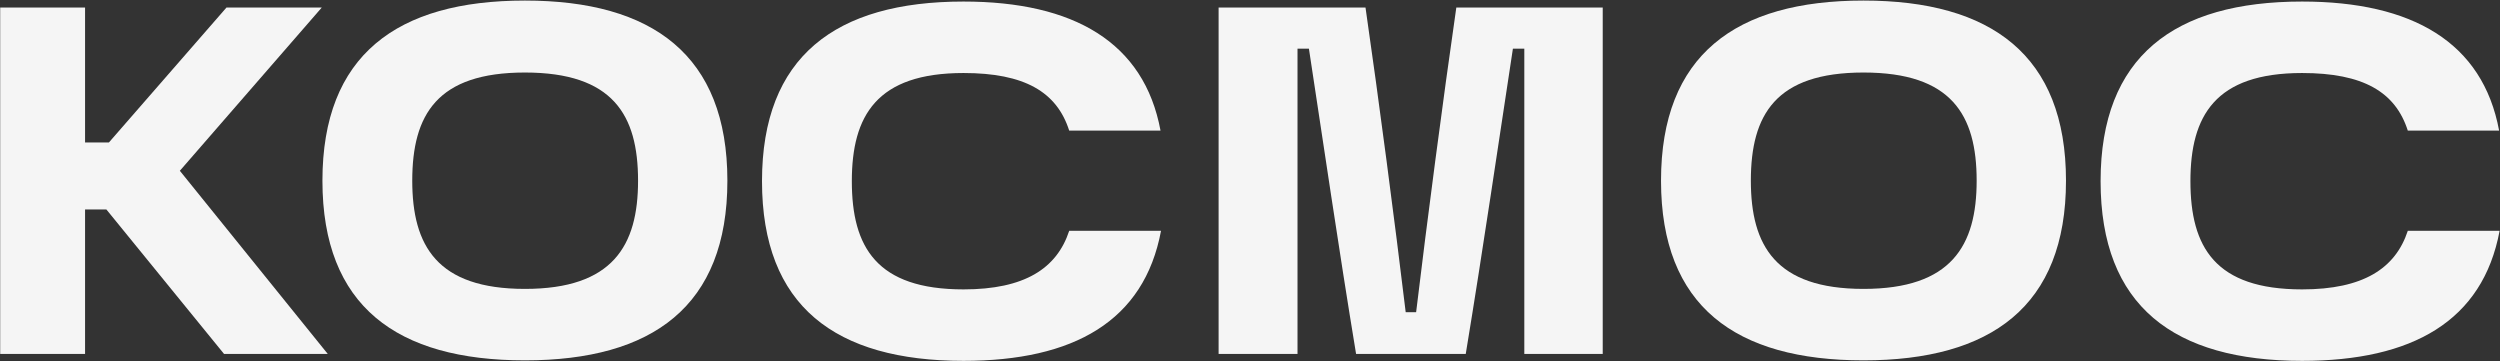
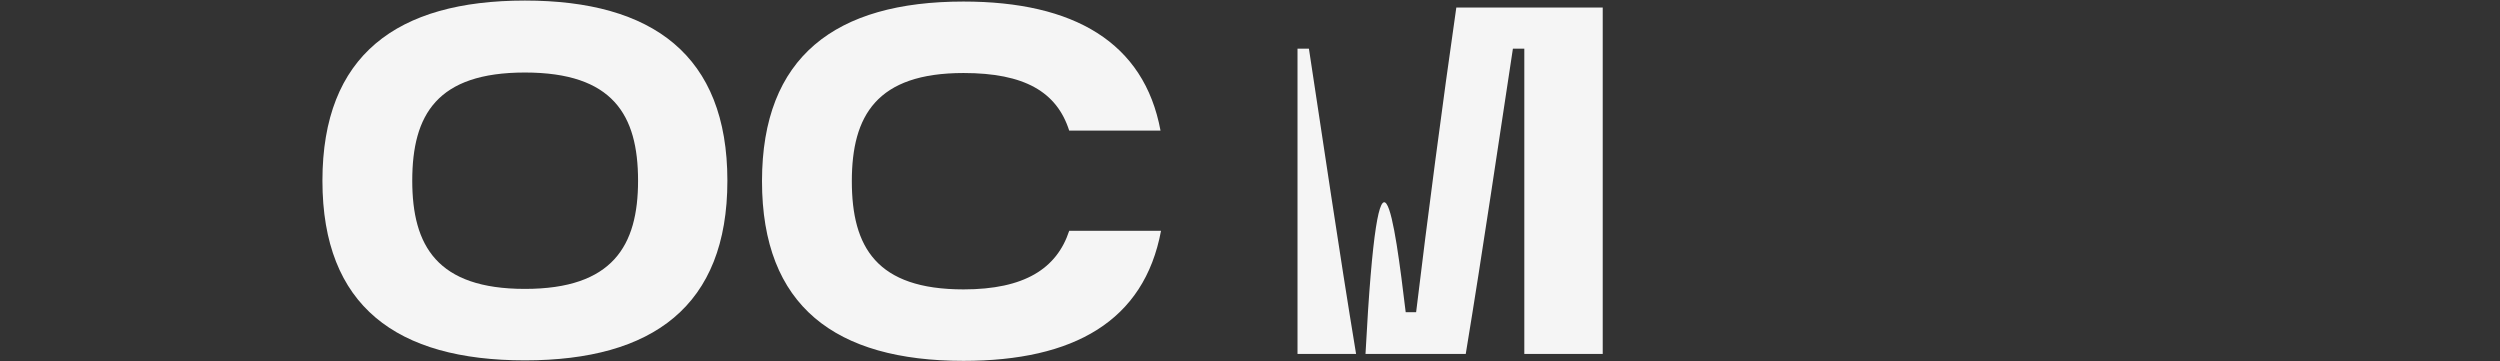
<svg xmlns="http://www.w3.org/2000/svg" width="4030" height="582" viewBox="0 0 4030 582" fill="none">
  <rect x="0" y="0" width="4030" height="582" fill="#333333" stroke="none" />
-   <path d="M289.923 275.302L528.323 570.502H361.123L171.523 337.702H137.123V570.502H0.323V12.102H137.123V229.702H175.523L365.123 12.102H518.723L289.923 275.302Z" fill="#F5F5F5" />
  <path d="M846.154 580.902C639.754 580.902 519.755 493.702 519.755 291.302C519.755 88.902 639.754 0.902 846.154 0.902C1051.75 0.902 1172.55 88.902 1172.55 291.302C1172.55 493.702 1051.75 580.902 846.154 580.902ZM846.154 465.702C987.754 465.702 1028.55 396.102 1028.55 291.302C1028.55 184.902 987.754 116.902 846.154 116.902C704.554 116.902 664.555 184.902 664.555 291.302C664.555 396.102 704.554 465.702 846.154 465.702Z" fill="#F5F5F5" />
  <path d="M1553.15 581.702C1346.75 581.702 1228.35 493.702 1228.35 292.102C1228.35 91.302 1346.75 2.502 1553.15 2.502C1730.75 2.502 1844.35 68.102 1870.75 210.502H1723.55C1703.55 148.102 1651.55 117.702 1553.15 117.702C1413.15 117.702 1373.15 186.502 1373.15 292.102C1373.15 398.502 1413.15 466.502 1553.15 466.502C1651.55 466.502 1703.55 432.902 1723.55 372.102H1871.55C1844.35 517.702 1730.75 581.702 1553.15 581.702Z" fill="#F5F5F5" />
-   <path d="M1964.39 570.502V12.102H2201.19C2222.79 161.702 2248.39 356.902 2265.99 503.302H2282.79C2300.39 356.902 2325.99 161.702 2347.59 12.102H2583.59V570.502H2457.19V78.502H2438.79C2416.39 224.902 2390.79 400.902 2362.79 570.502H2185.99C2157.99 400.902 2132.39 224.902 2109.99 78.502H2091.59V570.502H1964.39Z" fill="#F5F5F5" />
-   <path d="M3003.97 580.902C2797.57 580.902 2677.57 493.702 2677.57 291.302C2677.57 88.902 2797.57 0.902 3003.97 0.902C3209.57 0.902 3330.37 88.902 3330.37 291.302C3330.37 493.702 3209.57 580.902 3003.97 580.902ZM3003.97 465.702C3145.57 465.702 3186.37 396.102 3186.37 291.302C3186.37 184.902 3145.57 116.902 3003.97 116.902C2862.37 116.902 2822.37 184.902 2822.37 291.302C2822.37 396.102 2862.37 465.702 3003.97 465.702Z" fill="#F5F5F5" />
-   <path d="M3710.96 581.702C3504.56 581.702 3386.16 493.702 3386.16 292.102C3386.16 91.302 3504.56 2.502 3710.96 2.502C3888.56 2.502 4002.16 68.102 4028.56 210.502H3881.36C3861.36 148.102 3809.36 117.702 3710.96 117.702C3570.96 117.702 3530.96 186.502 3530.96 292.102C3530.96 398.502 3570.96 466.502 3710.96 466.502C3809.36 466.502 3861.36 432.902 3881.36 372.102H4029.36C4002.16 517.702 3888.56 581.702 3710.96 581.702Z" fill="#F5F5F5" />
+   <path d="M1964.39 570.502H2201.19C2222.79 161.702 2248.39 356.902 2265.99 503.302H2282.79C2300.39 356.902 2325.99 161.702 2347.59 12.102H2583.59V570.502H2457.19V78.502H2438.79C2416.39 224.902 2390.79 400.902 2362.79 570.502H2185.99C2157.99 400.902 2132.39 224.902 2109.99 78.502H2091.59V570.502H1964.39Z" fill="#F5F5F5" />
</svg>